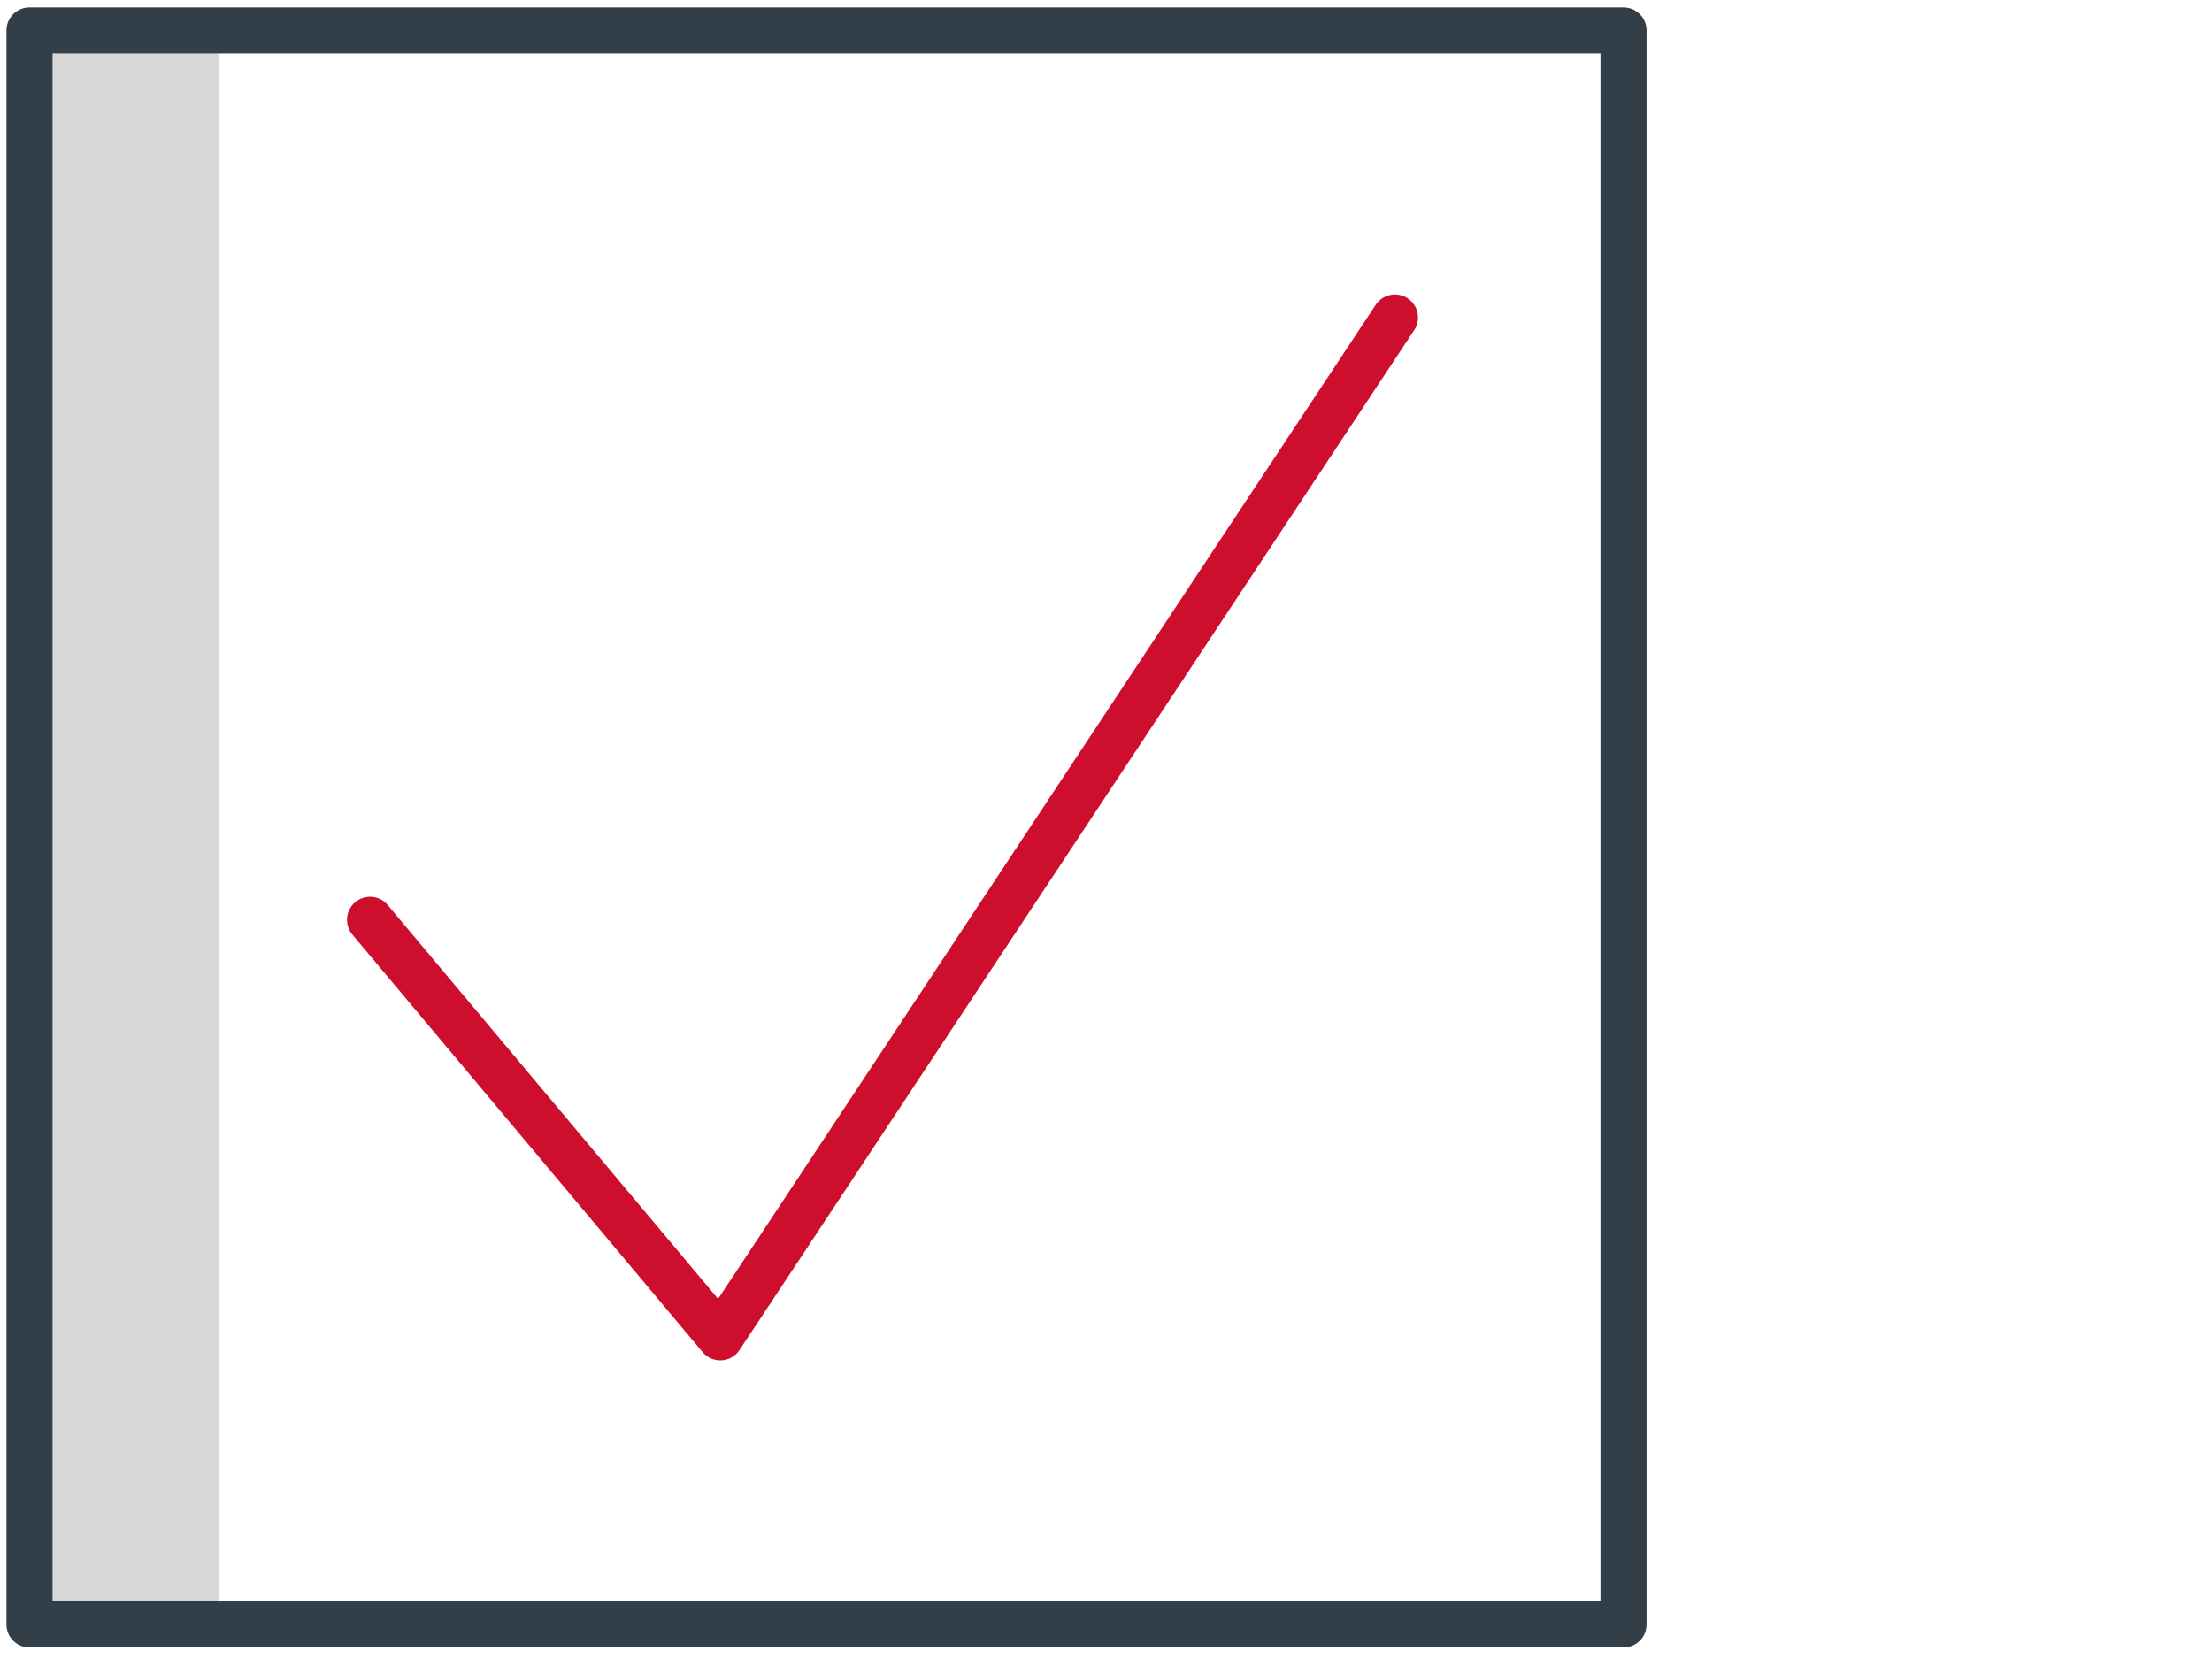
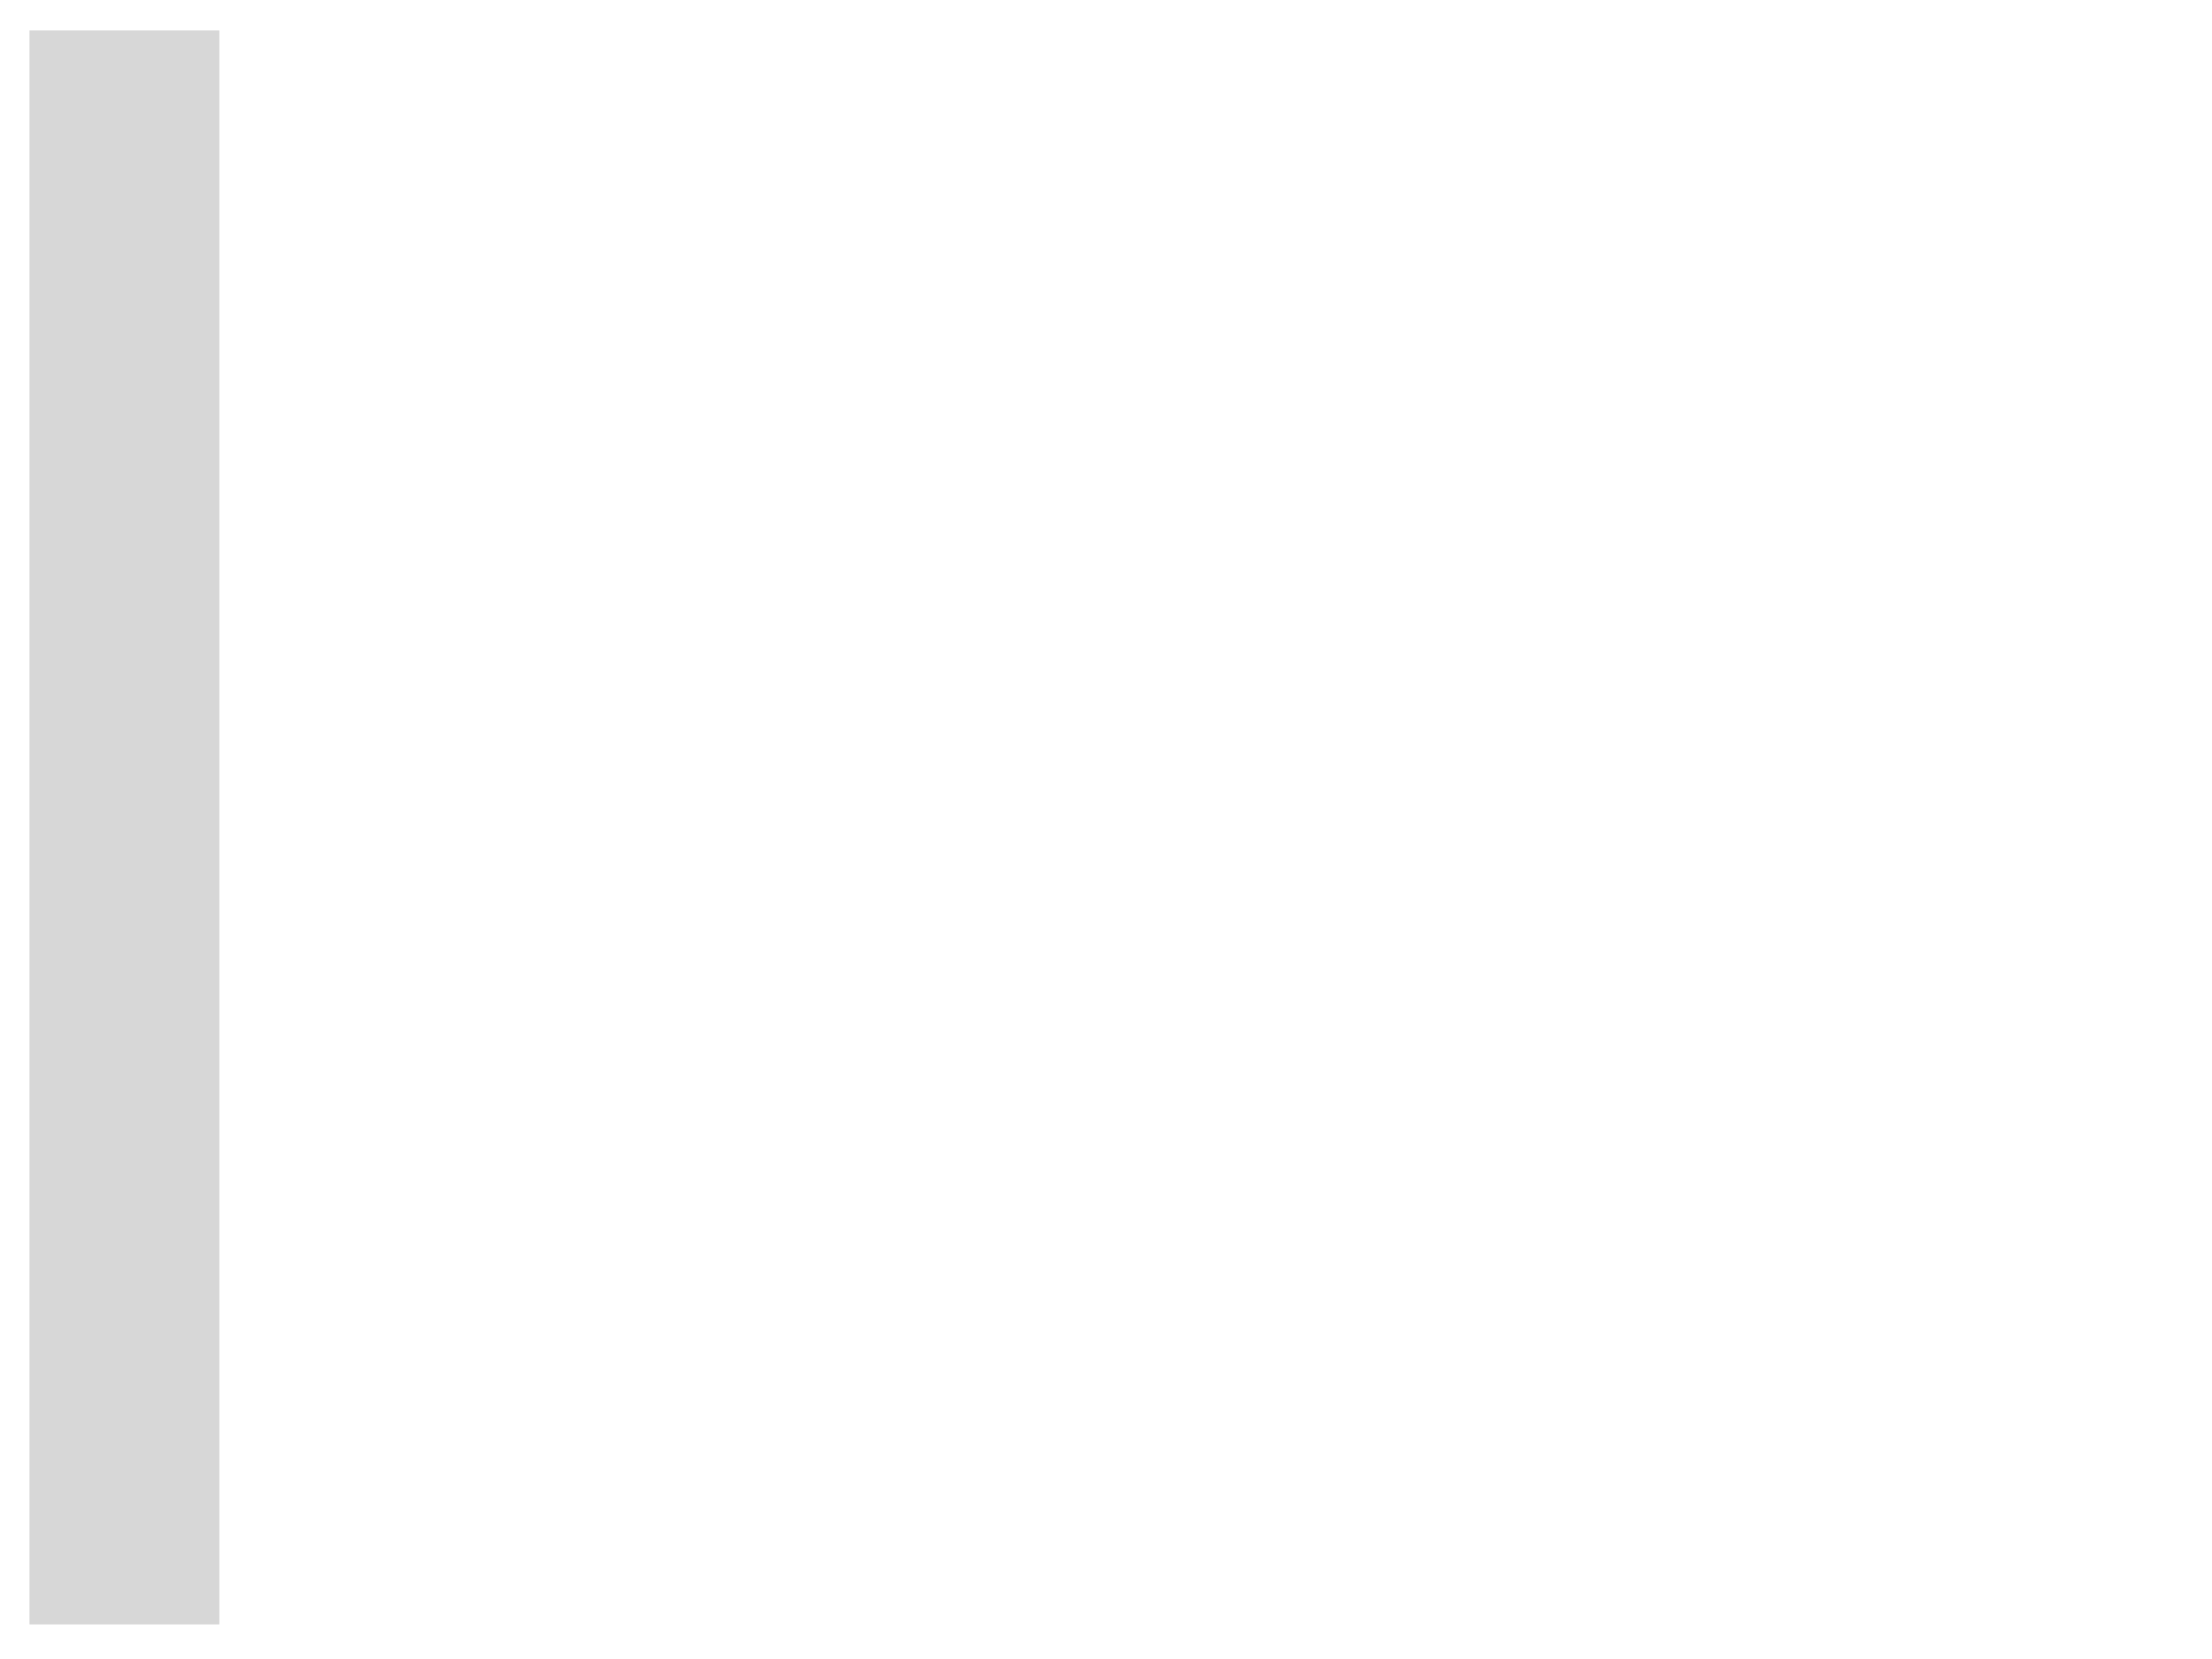
<svg xmlns="http://www.w3.org/2000/svg" id="Layer_1" data-name="Layer 1" viewBox="0 0 48 36">
  <defs>
    <style>
      .cls-1 {
        stroke: #323e48;
      }

      .cls-1, .cls-2 {
        fill: none;
        stroke-linecap: round;
        stroke-linejoin: round;
      }

      .cls-2 {
        stroke: #ce0e2d;
      }

      .cls-3 {
        fill: #d7d7d7;
      }
    </style>
  </defs>
  <rect class="cls-3" x=".64" y=".66" width="4.12" height="34.59" />
-   <rect class="cls-1" x=".64" y=".66" width="34.59" height="34.59" />
-   <polyline class="cls-2" points="8.03 19.96 15.63 29.02 30.27 6.89" />
</svg>